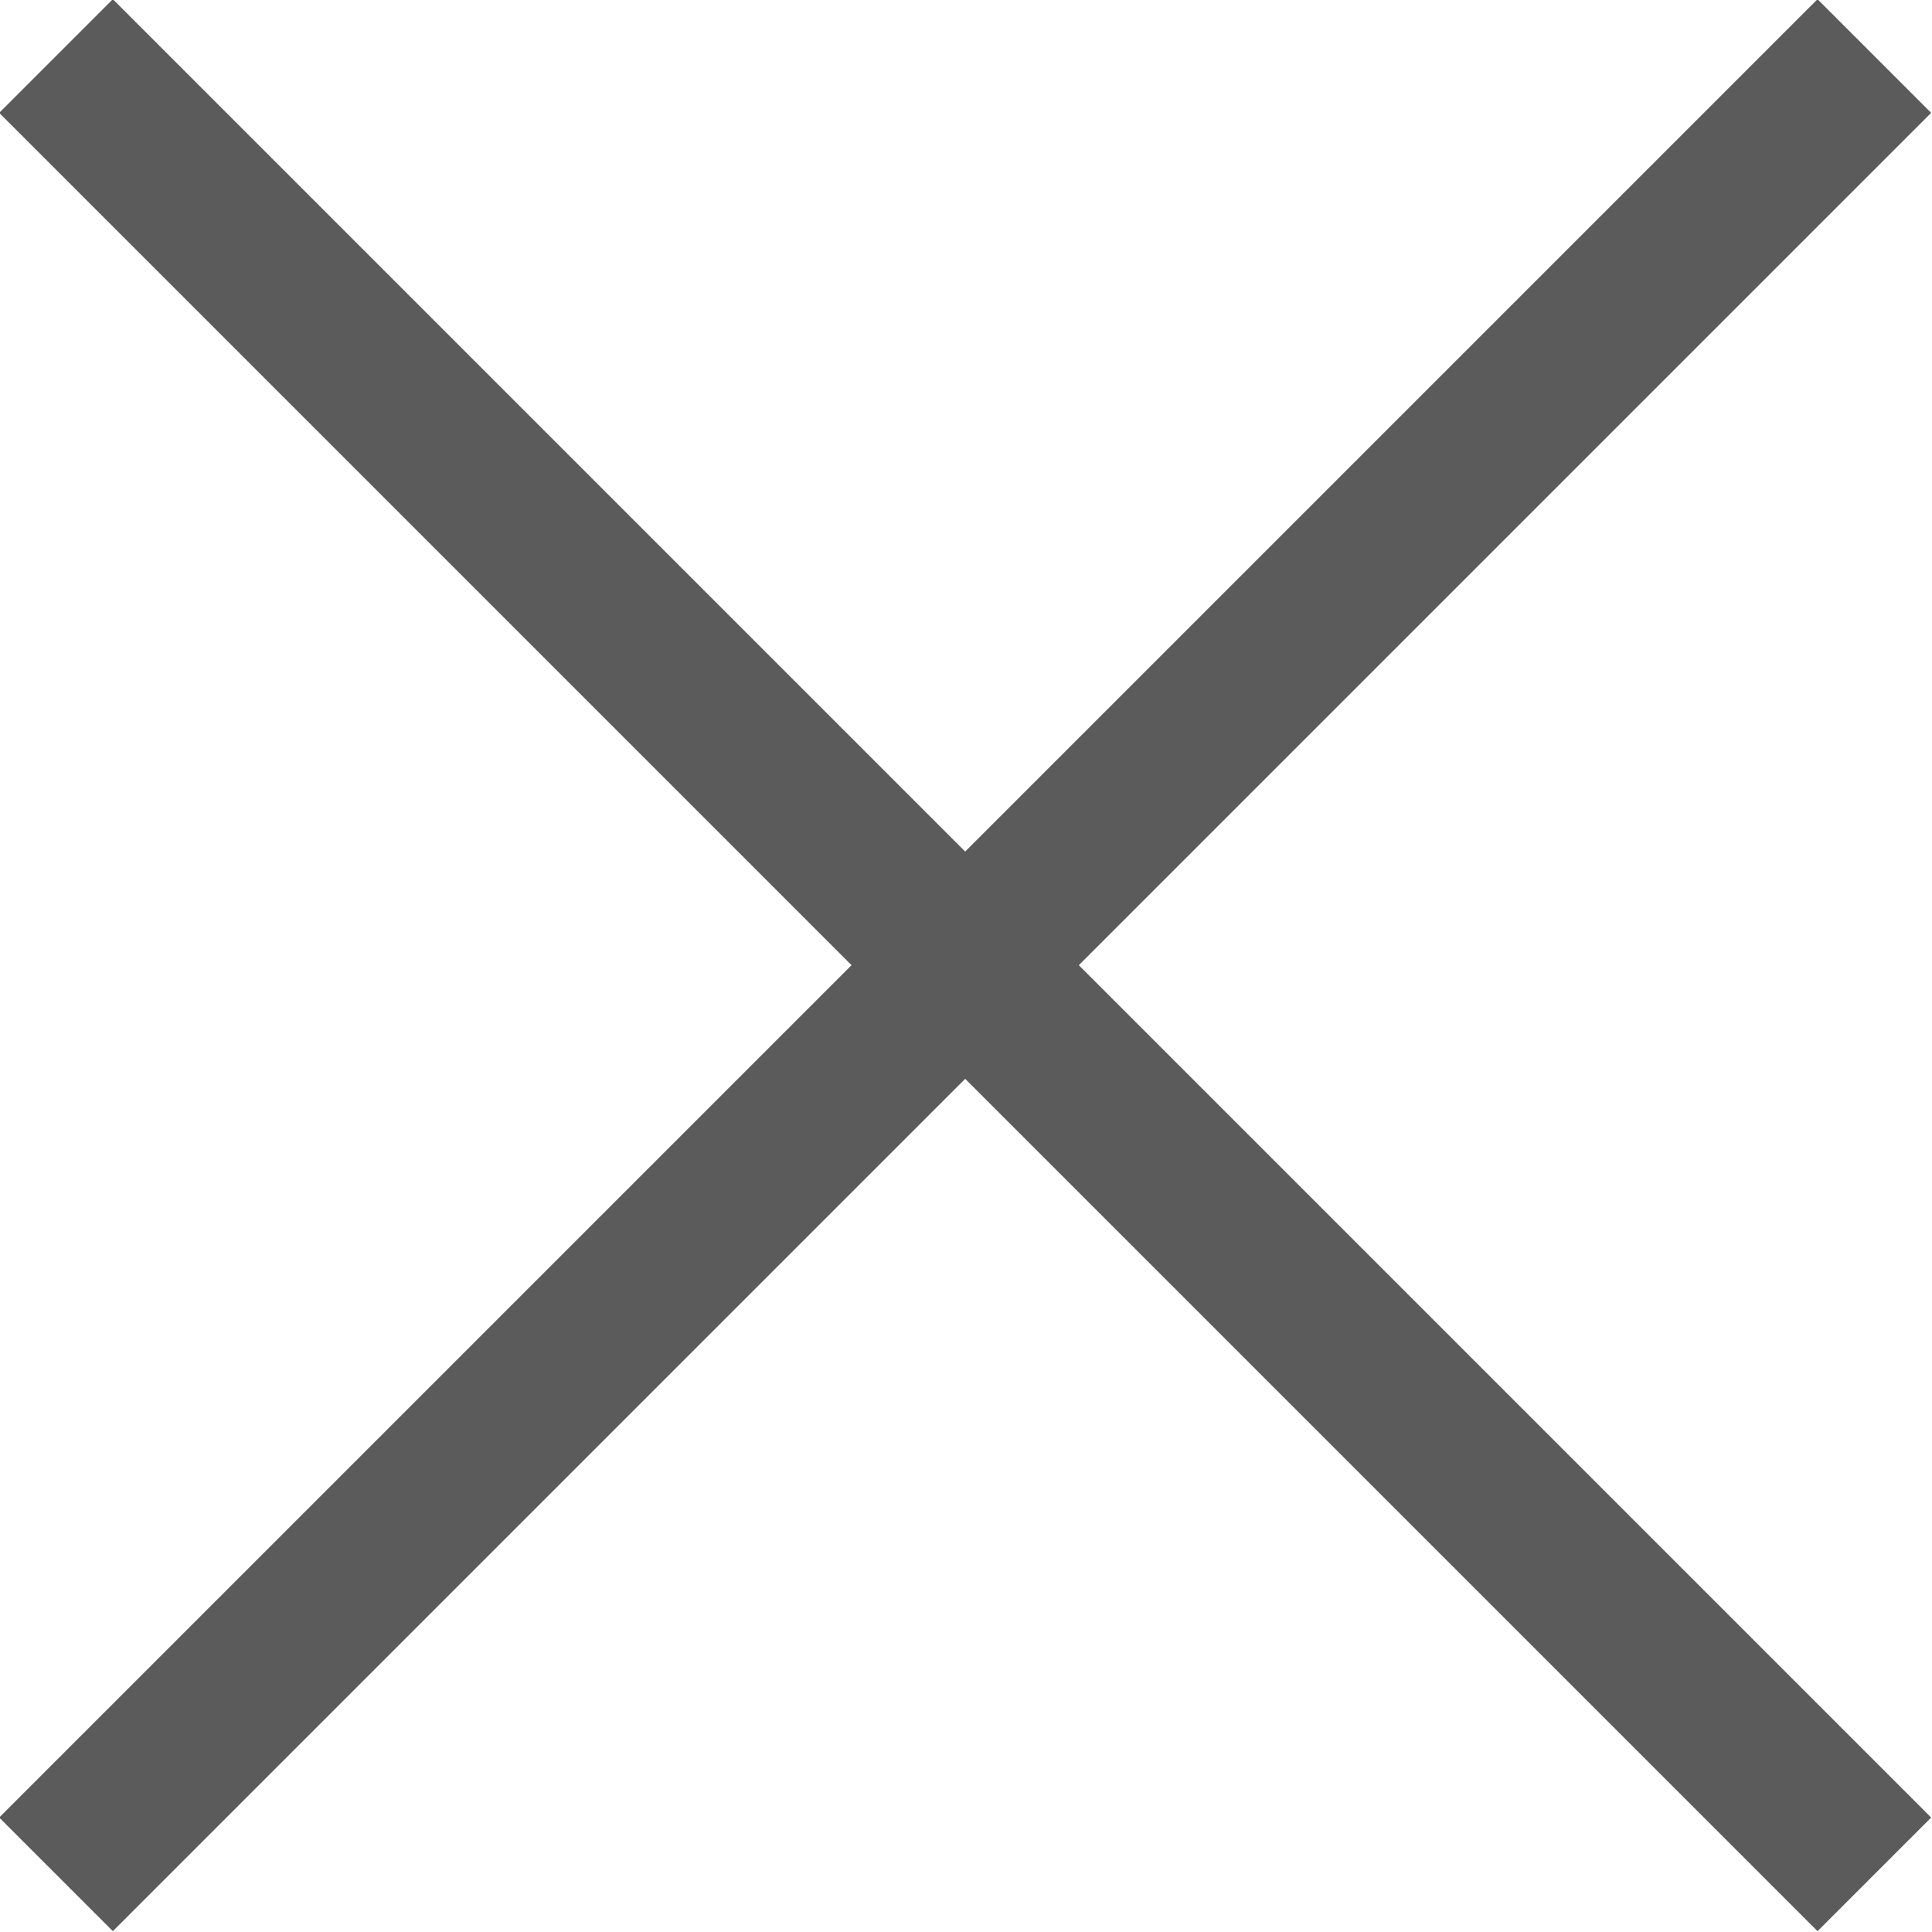
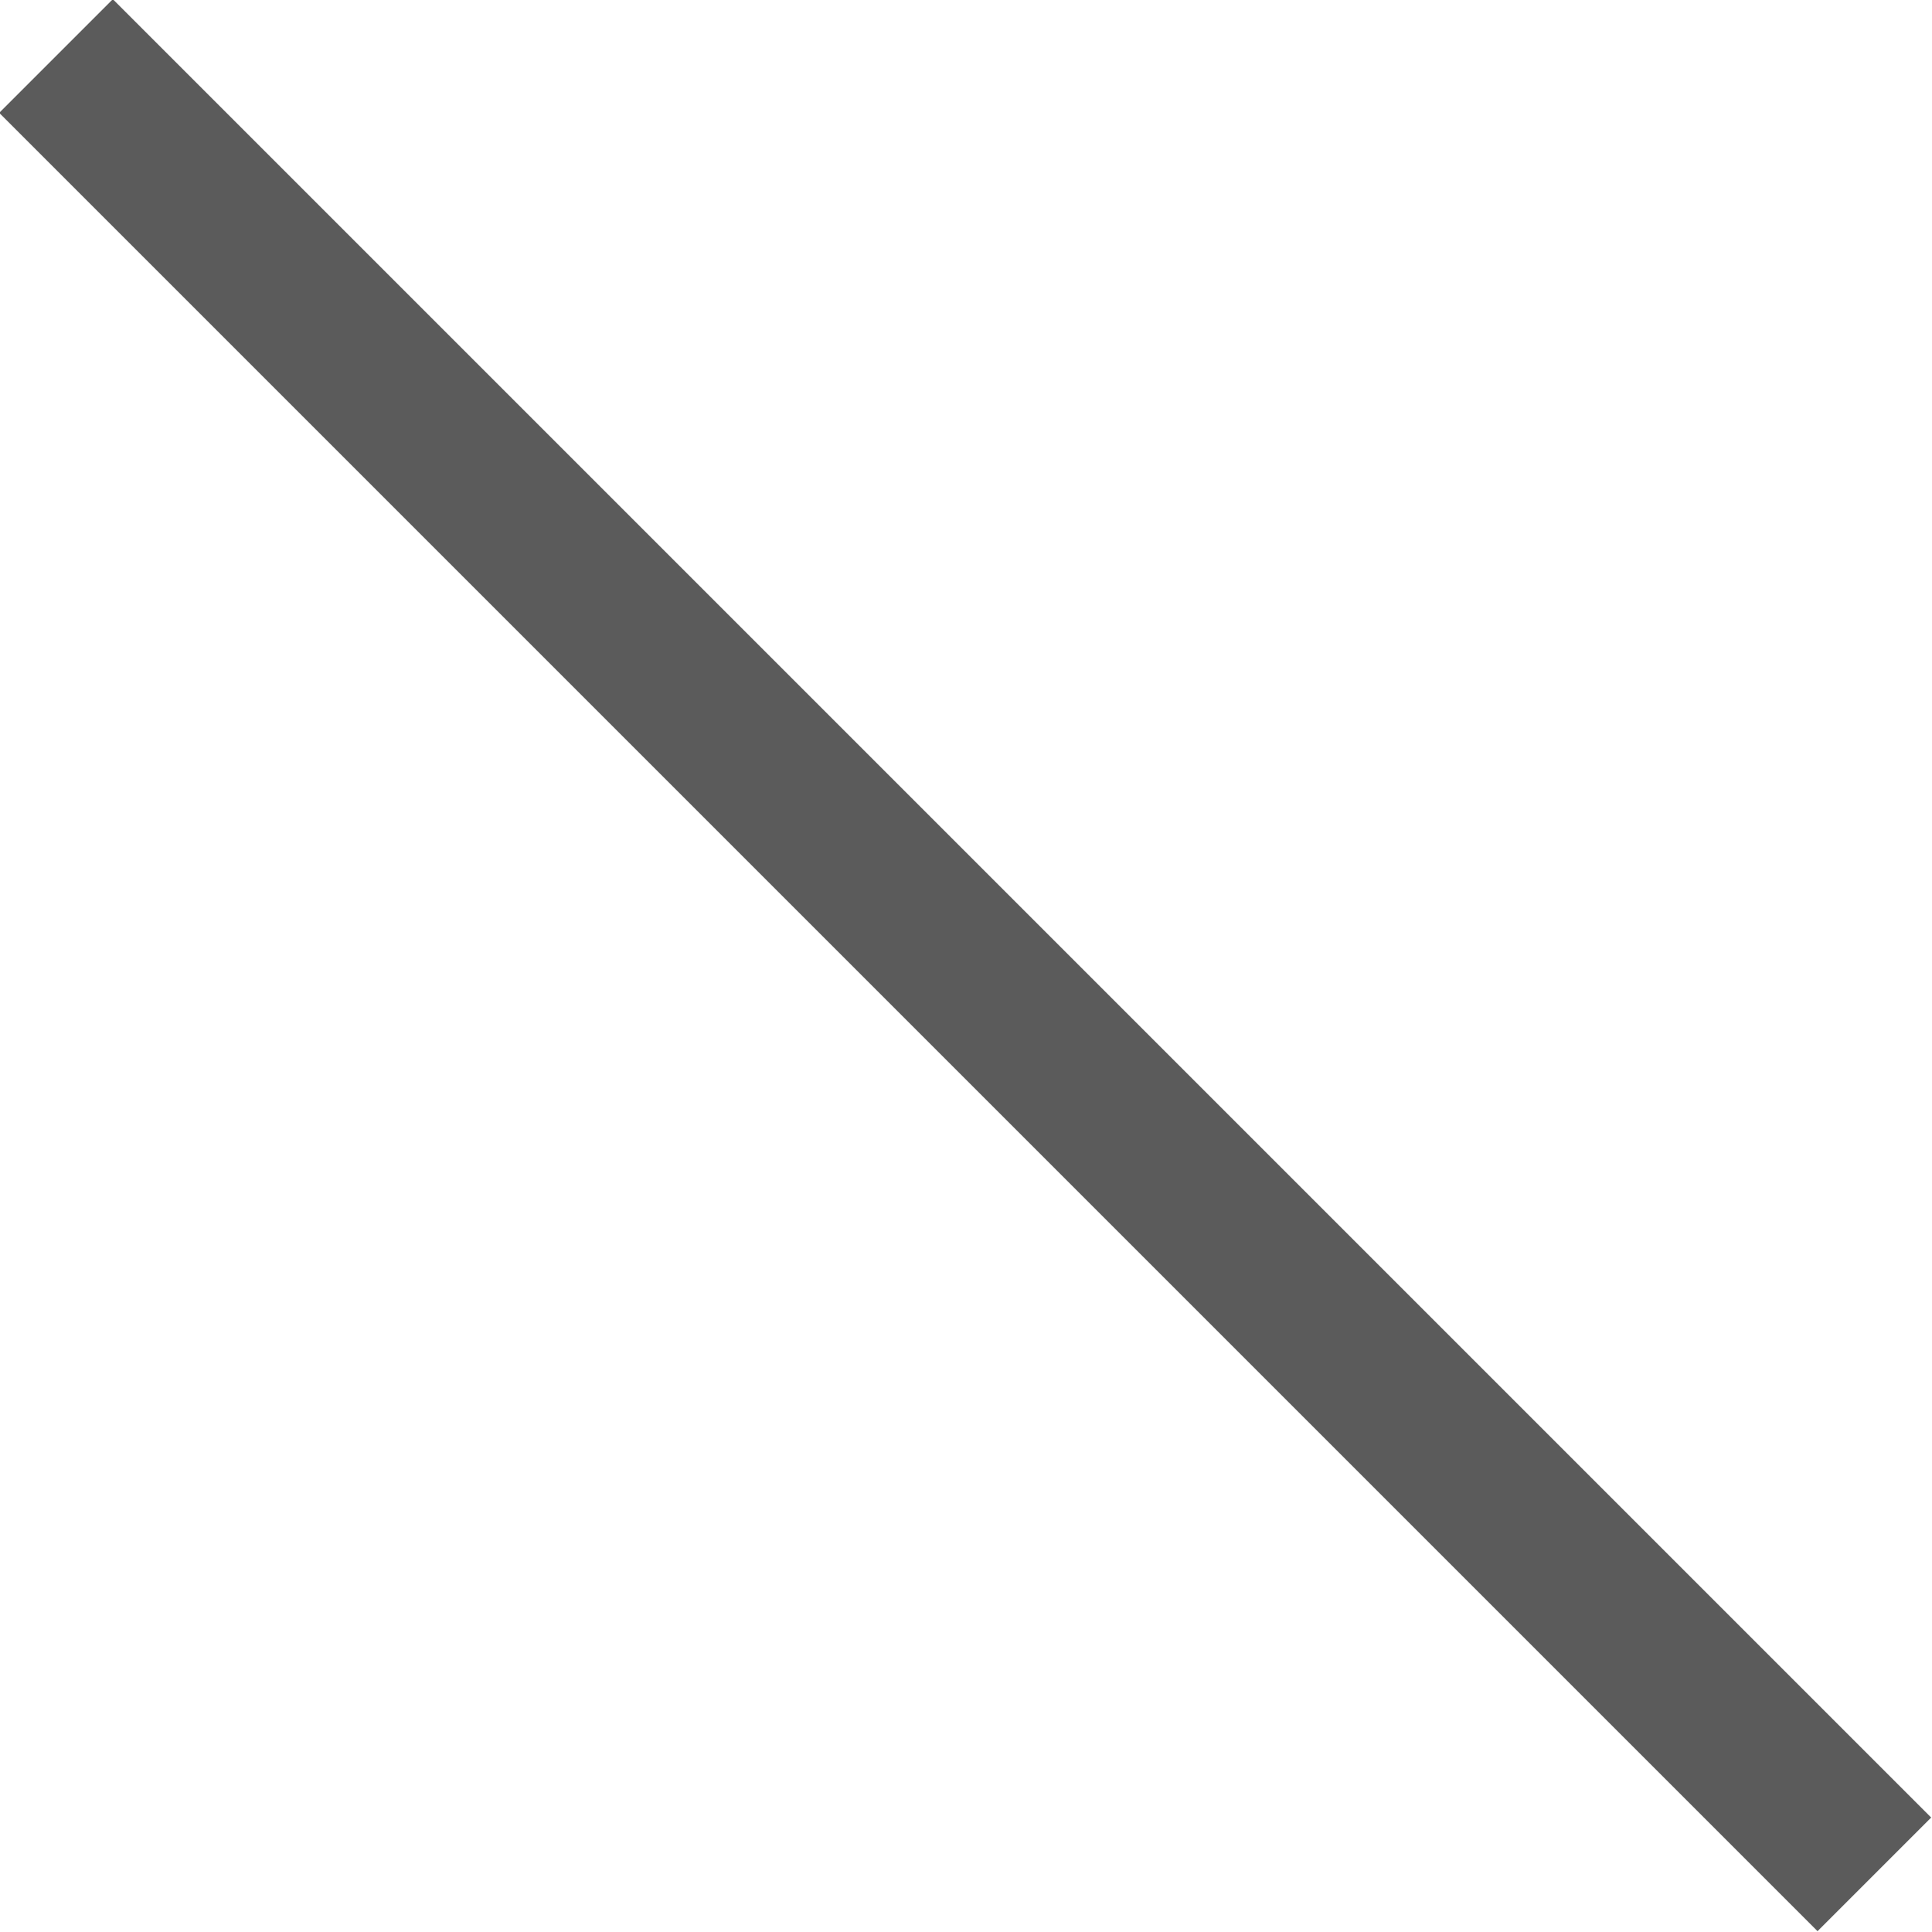
<svg xmlns="http://www.w3.org/2000/svg" width="12.021" height="12.021" viewBox="0 0 12.021 12.021">
  <g id="Grupo_295" data-name="Grupo 295" transform="translate(-1066.322 -1166.024) rotate(45)">
-     <line id="Linha_21" data-name="Linha 21" y2="16" transform="translate(1587 62.5)" fill="none" stroke="#5b5b5b" stroke-width="1" />
    <line id="Linha_22" data-name="Linha 22" y2="16" transform="translate(1595 70.5) rotate(90)" fill="none" stroke="#5b5b5b" stroke-width="1" />
  </g>
</svg>